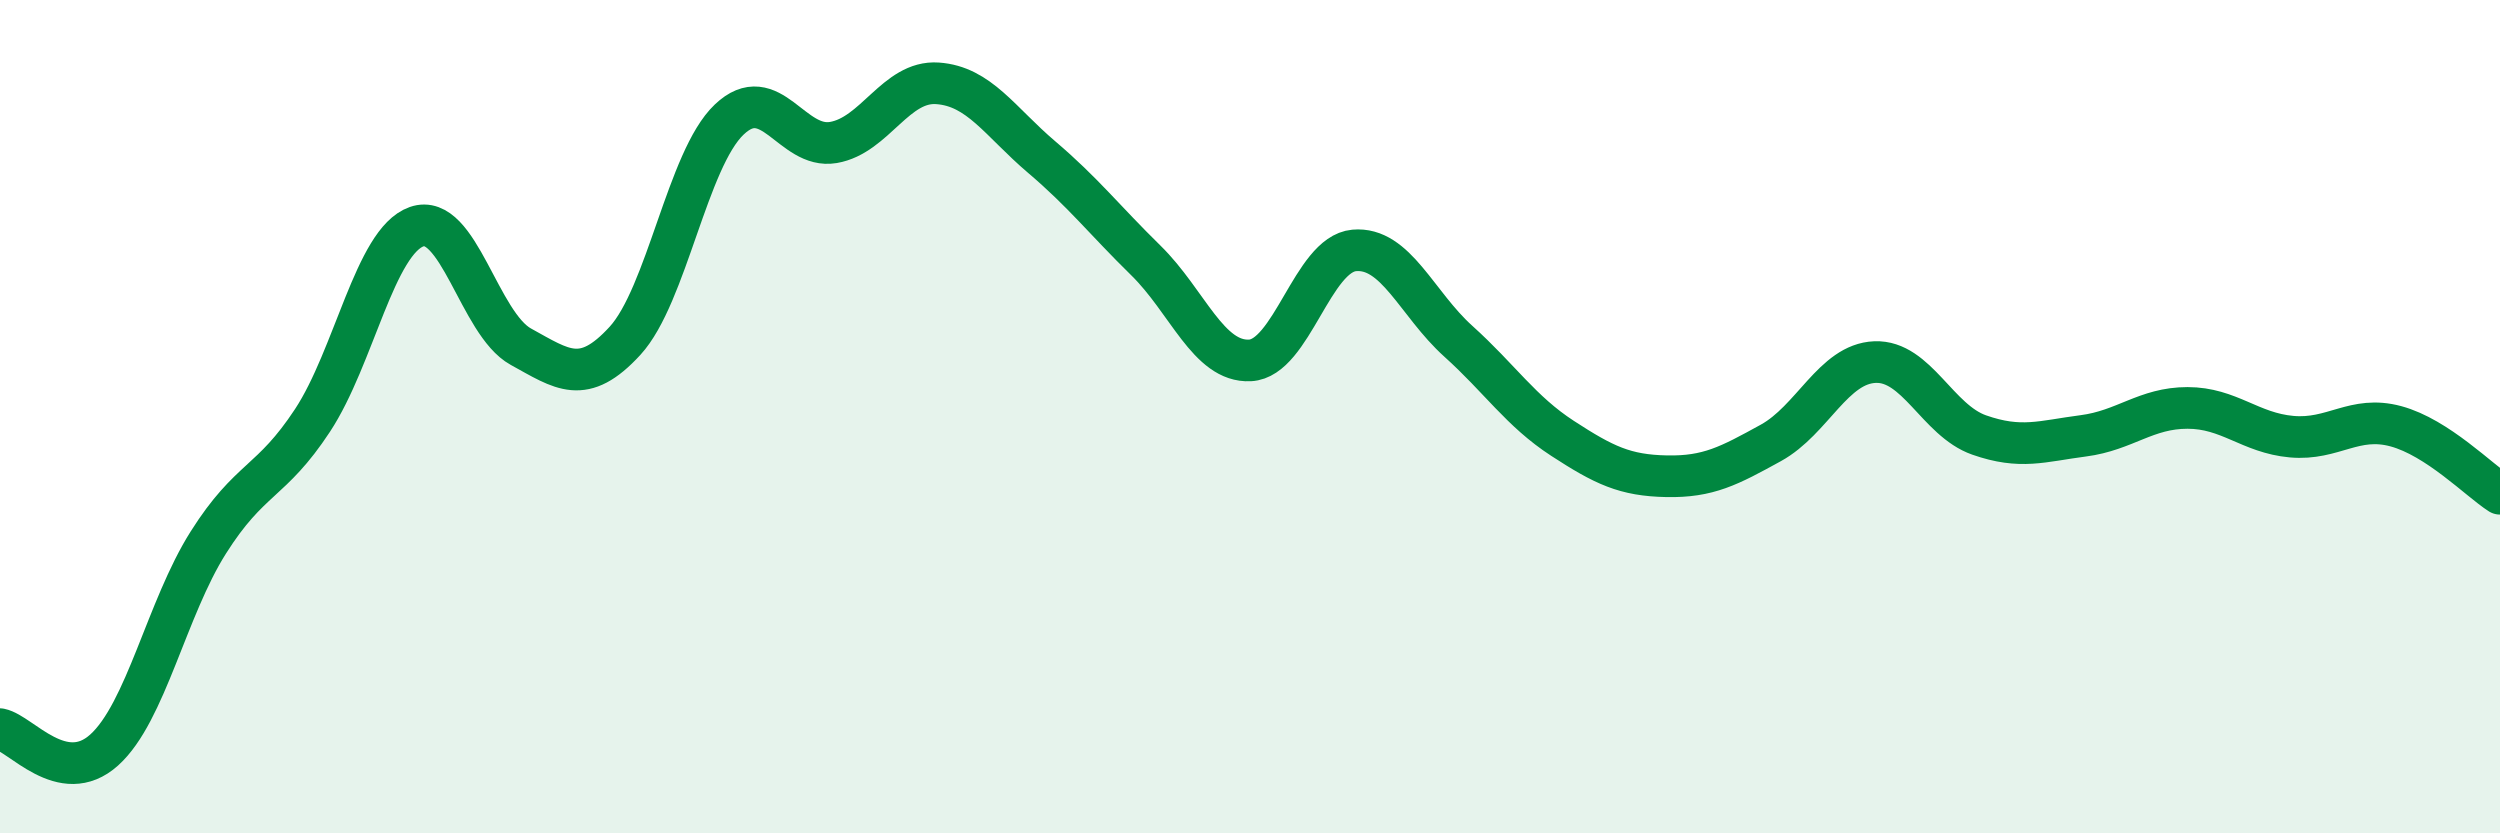
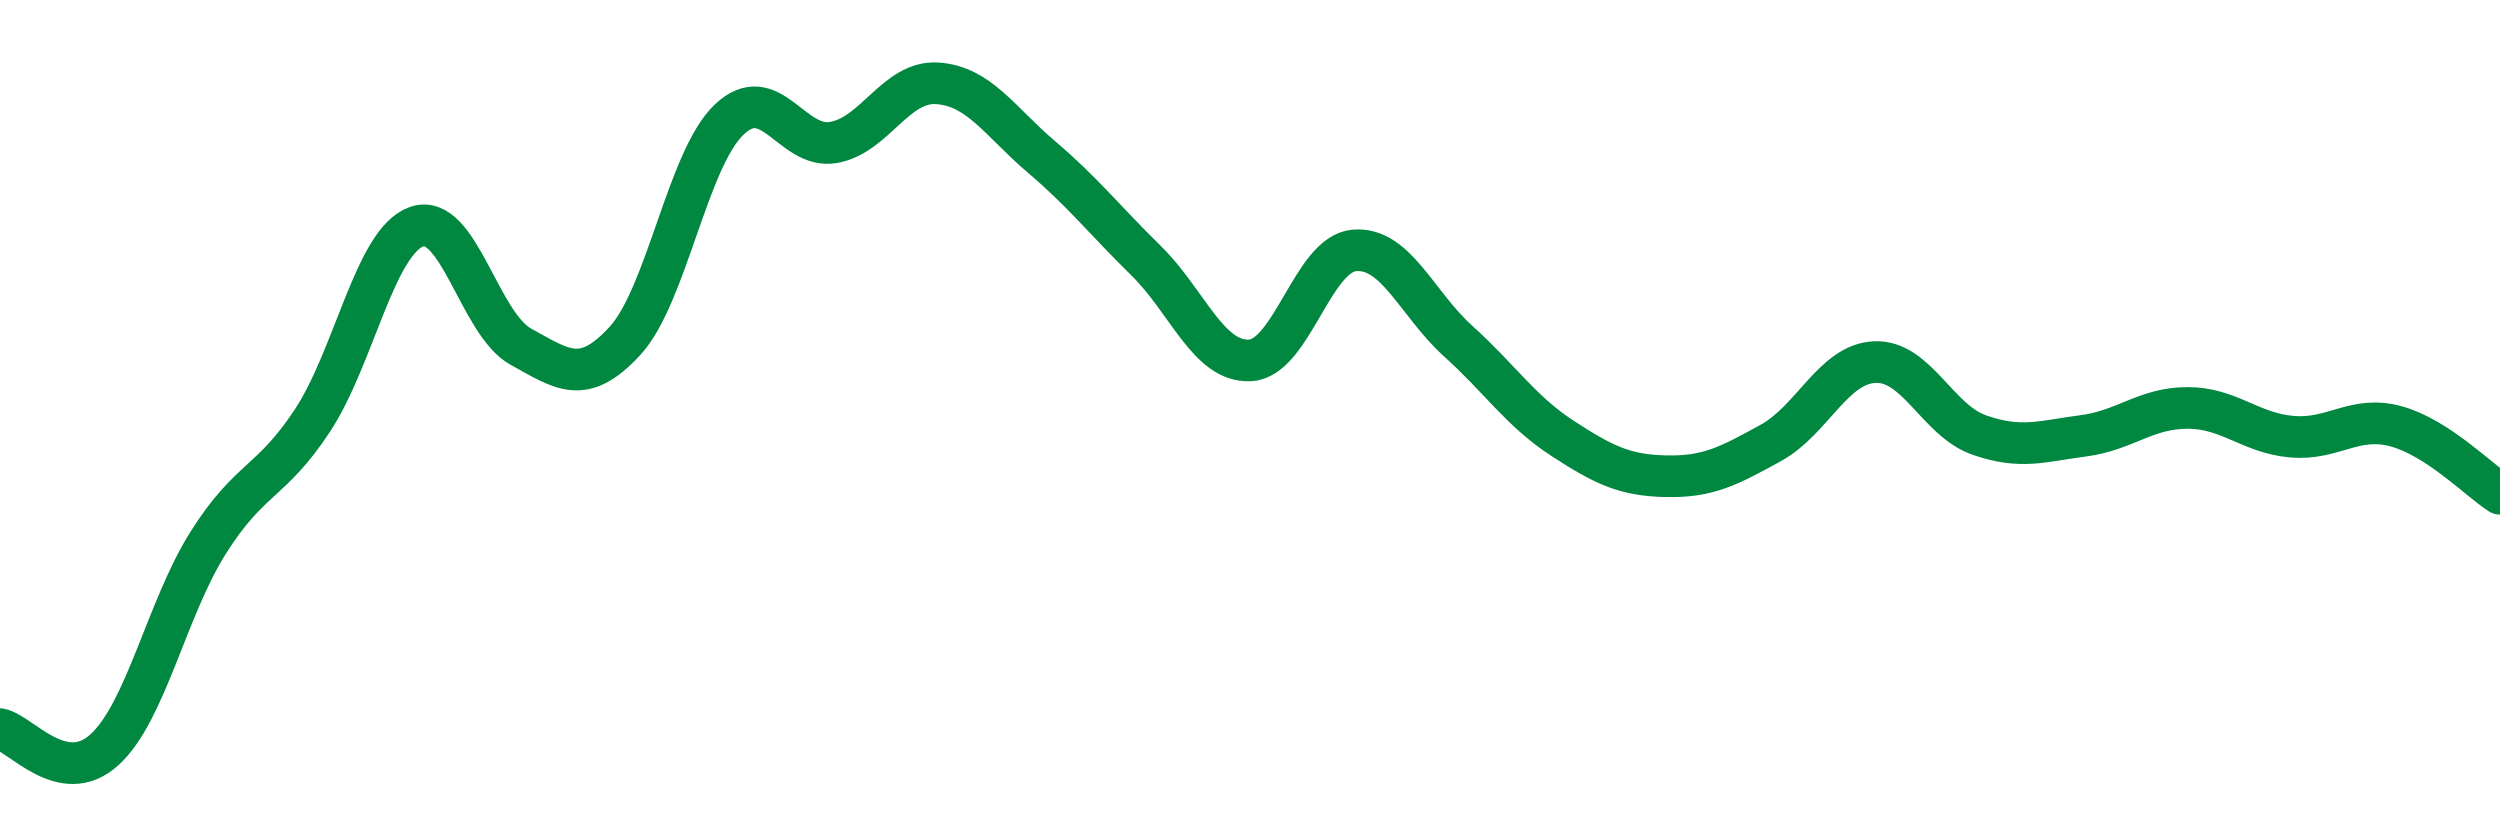
<svg xmlns="http://www.w3.org/2000/svg" width="60" height="20" viewBox="0 0 60 20">
-   <path d="M 0,17.5 C 0.5,17.6 1.5,18.9 2.5,18 C 3.5,17.1 4,14.6 5,13.02 C 6,11.44 6.5,11.61 7.5,10.09 C 8.5,8.57 9,5.79 10,5.44 C 11,5.09 11.5,7.77 12.5,8.32 C 13.5,8.87 14,9.27 15,8.18 C 16,7.09 16.5,3.82 17.5,2.87 C 18.5,1.92 19,3.59 20,3.42 C 21,3.25 21.5,1.93 22.5,2 C 23.5,2.07 24,2.92 25,3.77 C 26,4.62 26.5,5.27 27.5,6.25 C 28.5,7.23 29,8.7 30,8.65 C 31,8.6 31.5,6.1 32.5,6.01 C 33.5,5.92 34,7.29 35,8.19 C 36,9.09 36.5,9.87 37.5,10.52 C 38.5,11.17 39,11.41 40,11.43 C 41,11.45 41.5,11.18 42.5,10.63 C 43.5,10.08 44,8.73 45,8.69 C 46,8.65 46.5,10.09 47.5,10.44 C 48.5,10.79 49,10.59 50,10.46 C 51,10.33 51.5,9.79 52.5,9.79 C 53.5,9.79 54,10.39 55,10.48 C 56,10.57 56.5,9.96 57.5,10.23 C 58.5,10.5 59.5,11.53 60,11.85L60 20L0 20Z" fill="#008740" opacity="0.1" stroke-linecap="round" stroke-linejoin="round" />
  <path d="M 0,17.5 C 0.5,17.6 1.5,18.9 2.5,18 C 3.5,17.1 4,14.6 5,13.02 C 6,11.44 6.5,11.61 7.5,10.09 C 8.5,8.57 9,5.79 10,5.44 C 11,5.09 11.5,7.77 12.5,8.32 C 13.5,8.87 14,9.27 15,8.18 C 16,7.09 16.5,3.82 17.5,2.87 C 18.5,1.92 19,3.59 20,3.42 C 21,3.25 21.5,1.93 22.5,2 C 23.5,2.07 24,2.92 25,3.77 C 26,4.62 26.5,5.27 27.5,6.25 C 28.5,7.23 29,8.7 30,8.65 C 31,8.6 31.5,6.1 32.5,6.01 C 33.5,5.92 34,7.29 35,8.19 C 36,9.09 36.5,9.87 37.5,10.52 C 38.5,11.17 39,11.41 40,11.43 C 41,11.45 41.5,11.18 42.5,10.63 C 43.5,10.08 44,8.73 45,8.69 C 46,8.65 46.5,10.09 47.5,10.44 C 48.5,10.79 49,10.59 50,10.46 C 51,10.33 51.5,9.79 52.5,9.79 C 53.5,9.79 54,10.39 55,10.48 C 56,10.57 56.5,9.96 57.5,10.23 C 58.5,10.5 59.5,11.53 60,11.85" stroke="#008740" stroke-width="1" fill="none" stroke-linecap="round" stroke-linejoin="round" />
</svg>